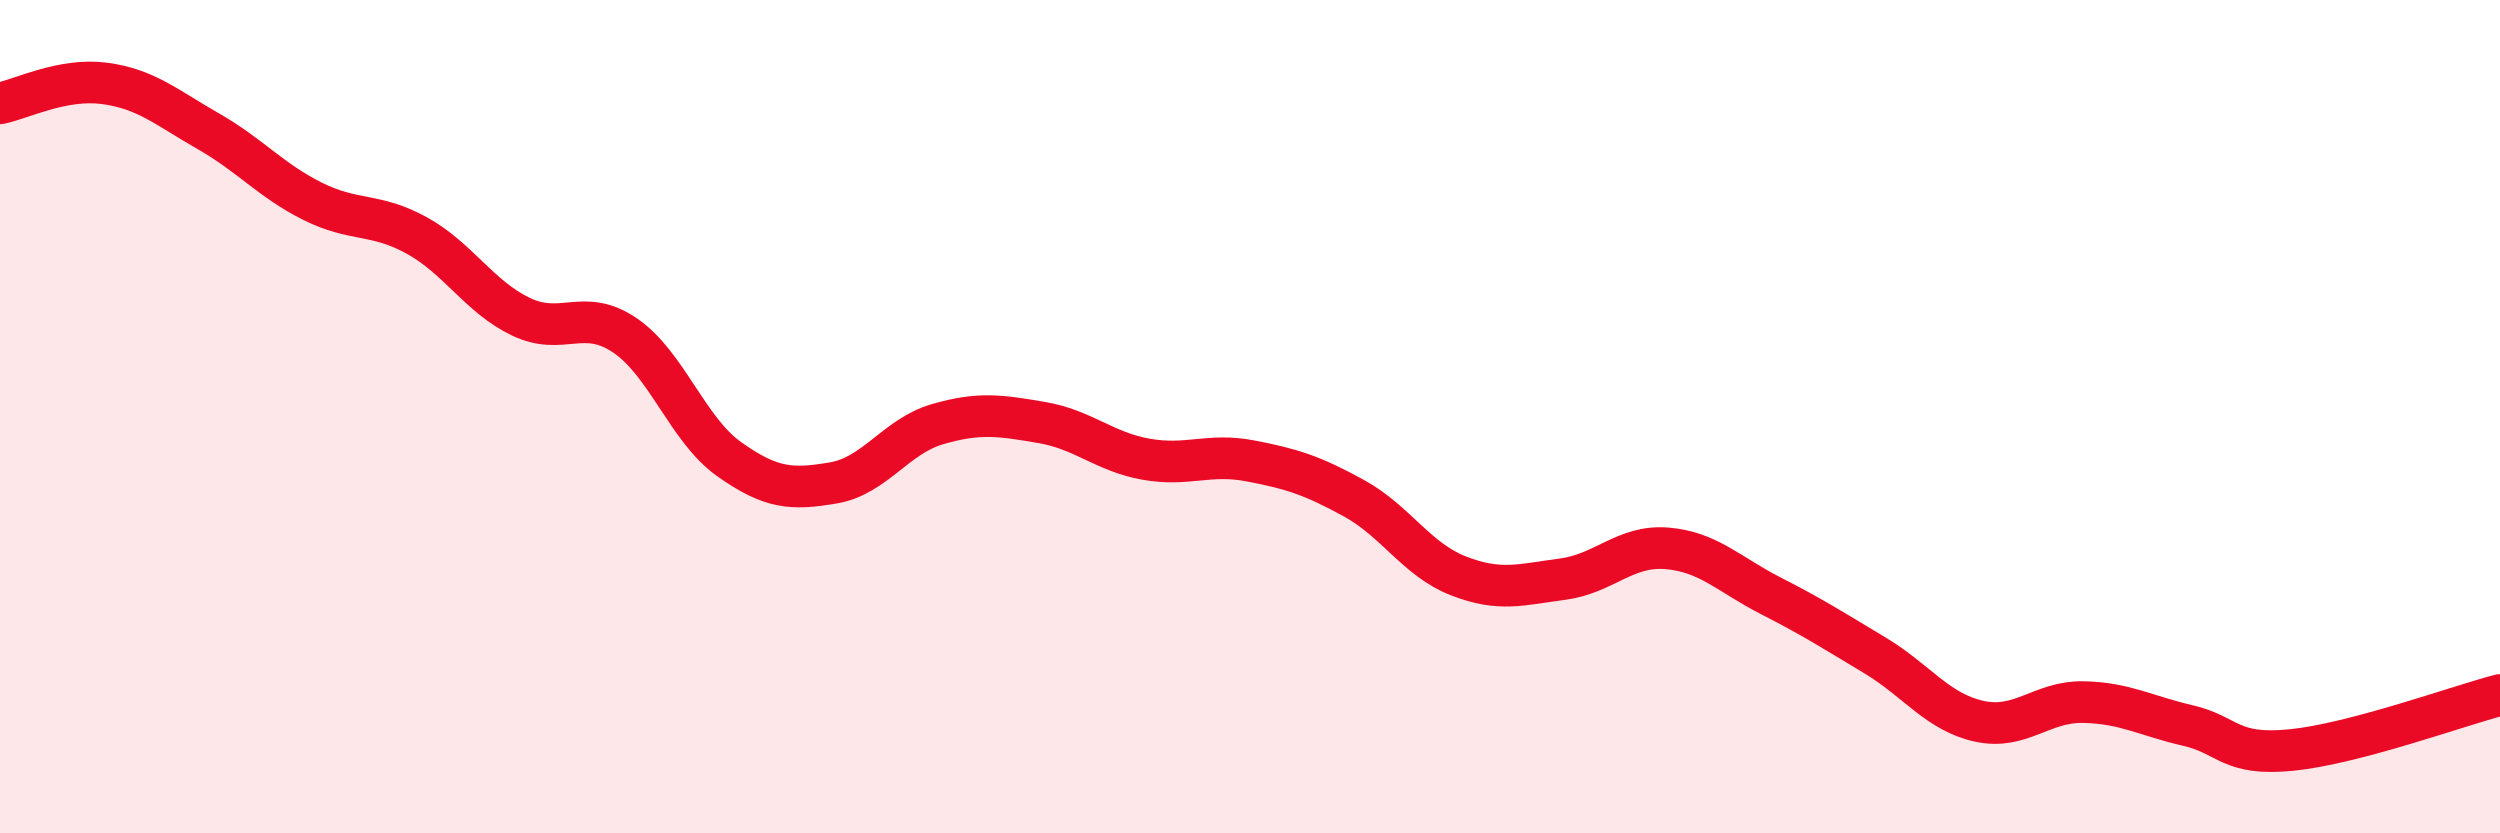
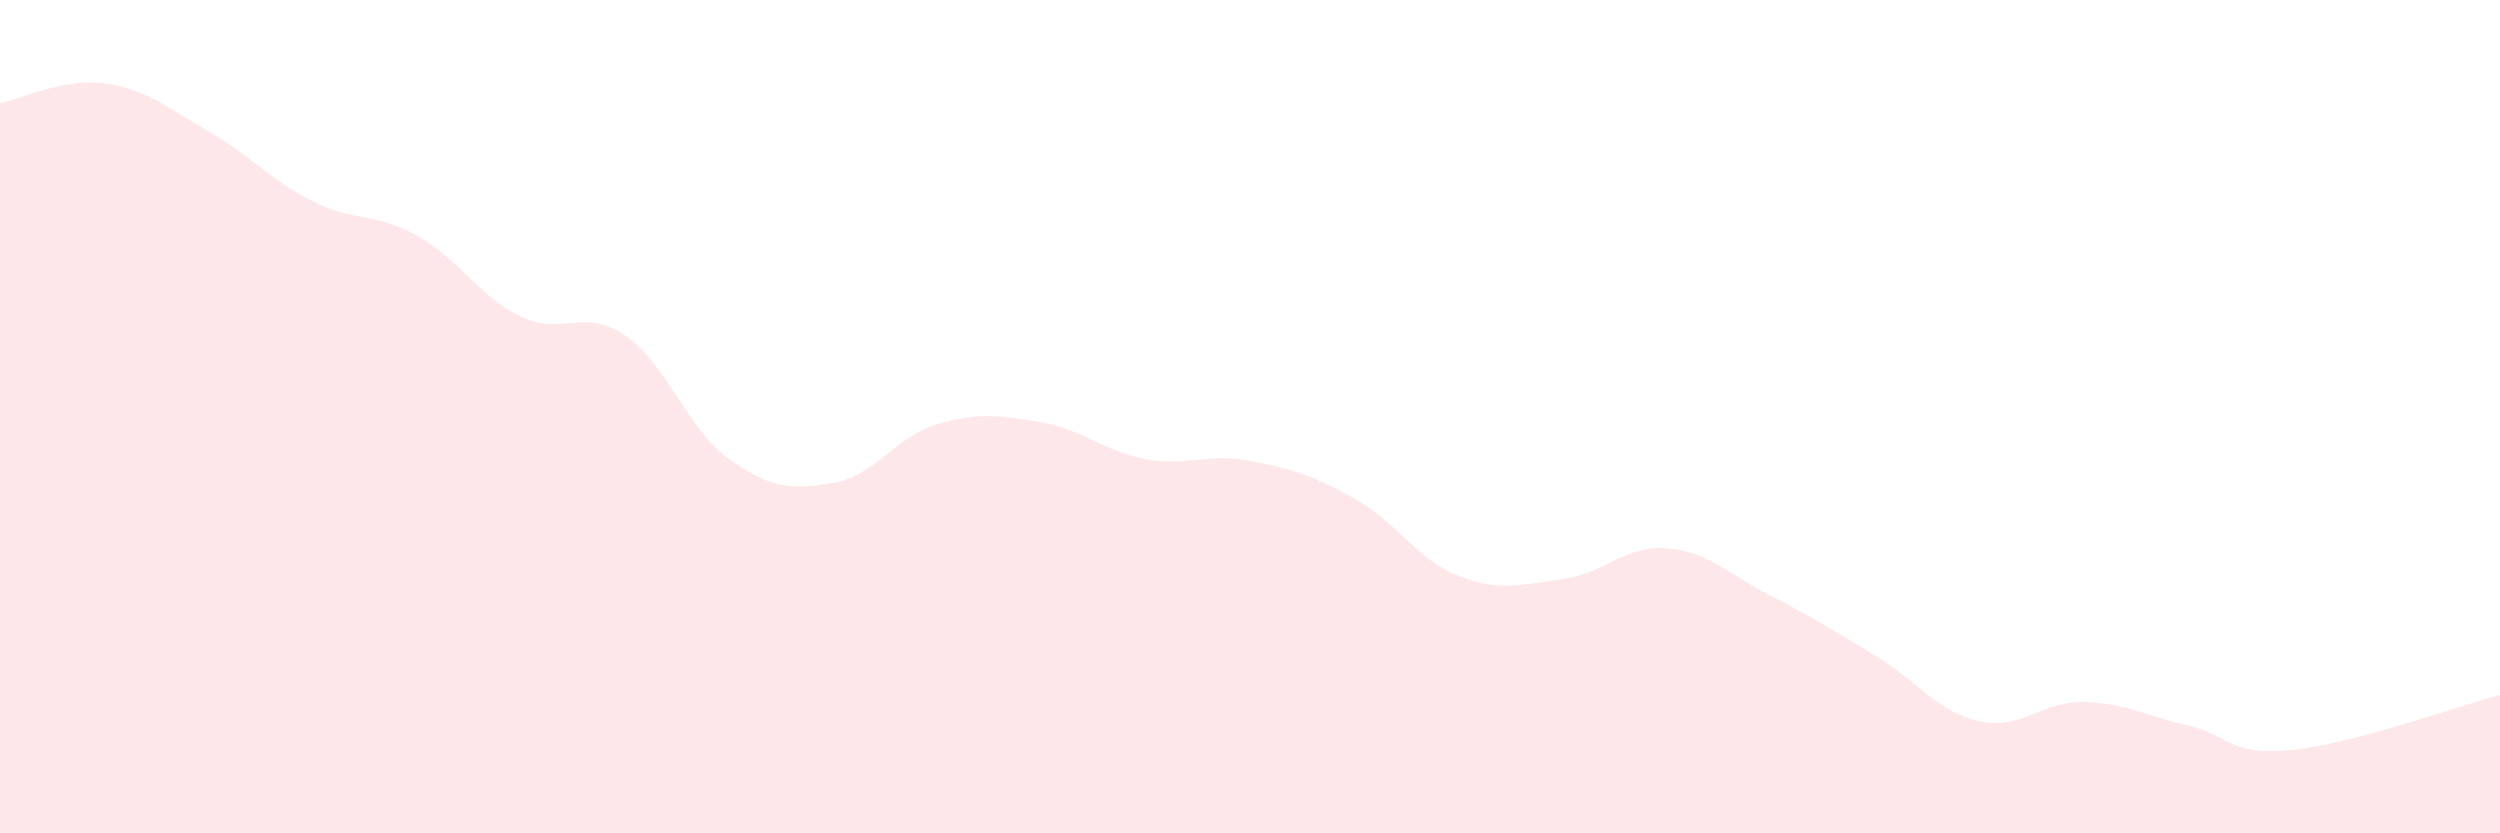
<svg xmlns="http://www.w3.org/2000/svg" width="60" height="20" viewBox="0 0 60 20">
  <path d="M 0,2.48 C 0.5,2.38 1.5,1.87 2.5,2 C 3.5,2.13 4,2.58 5,3.15 C 6,3.72 6.5,4.33 7.5,4.83 C 8.5,5.33 9,5.1 10,5.65 C 11,6.2 11.5,7.12 12.5,7.6 C 13.5,8.08 14,7.37 15,8.05 C 16,8.73 16.5,10.31 17.5,11.02 C 18.5,11.73 19,11.76 20,11.59 C 21,11.42 21.5,10.47 22.5,10.18 C 23.5,9.89 24,9.97 25,10.14 C 26,10.31 26.5,10.84 27.5,11.02 C 28.5,11.2 29,10.87 30,11.06 C 31,11.25 31.5,11.41 32.5,11.96 C 33.5,12.51 34,13.43 35,13.82 C 36,14.21 36.5,14.03 37.5,13.9 C 38.5,13.77 39,13.08 40,13.16 C 41,13.24 41.5,13.79 42.5,14.3 C 43.5,14.81 44,15.13 45,15.73 C 46,16.33 46.5,17.09 47.5,17.31 C 48.5,17.53 49,16.83 50,16.85 C 51,16.87 51.5,17.18 52.5,17.41 C 53.5,17.64 53.5,18.15 55,18 C 56.5,17.85 59,16.94 60,16.68L60 20L0 20Z" fill="#EB0A25" opacity="0.1" stroke-linecap="round" stroke-linejoin="round" />
-   <path d="M 0,2.48 C 0.5,2.38 1.5,1.87 2.5,2 C 3.5,2.13 4,2.58 5,3.15 C 6,3.72 6.5,4.33 7.5,4.83 C 8.5,5.33 9,5.1 10,5.65 C 11,6.2 11.5,7.12 12.5,7.6 C 13.5,8.08 14,7.37 15,8.05 C 16,8.73 16.5,10.31 17.5,11.02 C 18.5,11.73 19,11.76 20,11.59 C 21,11.42 21.5,10.47 22.5,10.18 C 23.5,9.89 24,9.97 25,10.14 C 26,10.31 26.5,10.84 27.5,11.02 C 28.5,11.2 29,10.87 30,11.06 C 31,11.25 31.5,11.41 32.5,11.96 C 33.5,12.51 34,13.43 35,13.82 C 36,14.21 36.5,14.03 37.5,13.9 C 38.5,13.77 39,13.08 40,13.16 C 41,13.24 41.5,13.79 42.5,14.3 C 43.5,14.81 44,15.13 45,15.73 C 46,16.33 46.5,17.09 47.5,17.31 C 48.5,17.53 49,16.83 50,16.85 C 51,16.87 51.5,17.18 52.5,17.41 C 53.5,17.64 53.5,18.15 55,18 C 56.5,17.85 59,16.94 60,16.68" stroke="#EB0A25" stroke-width="1" fill="none" stroke-linecap="round" stroke-linejoin="round" />
</svg>